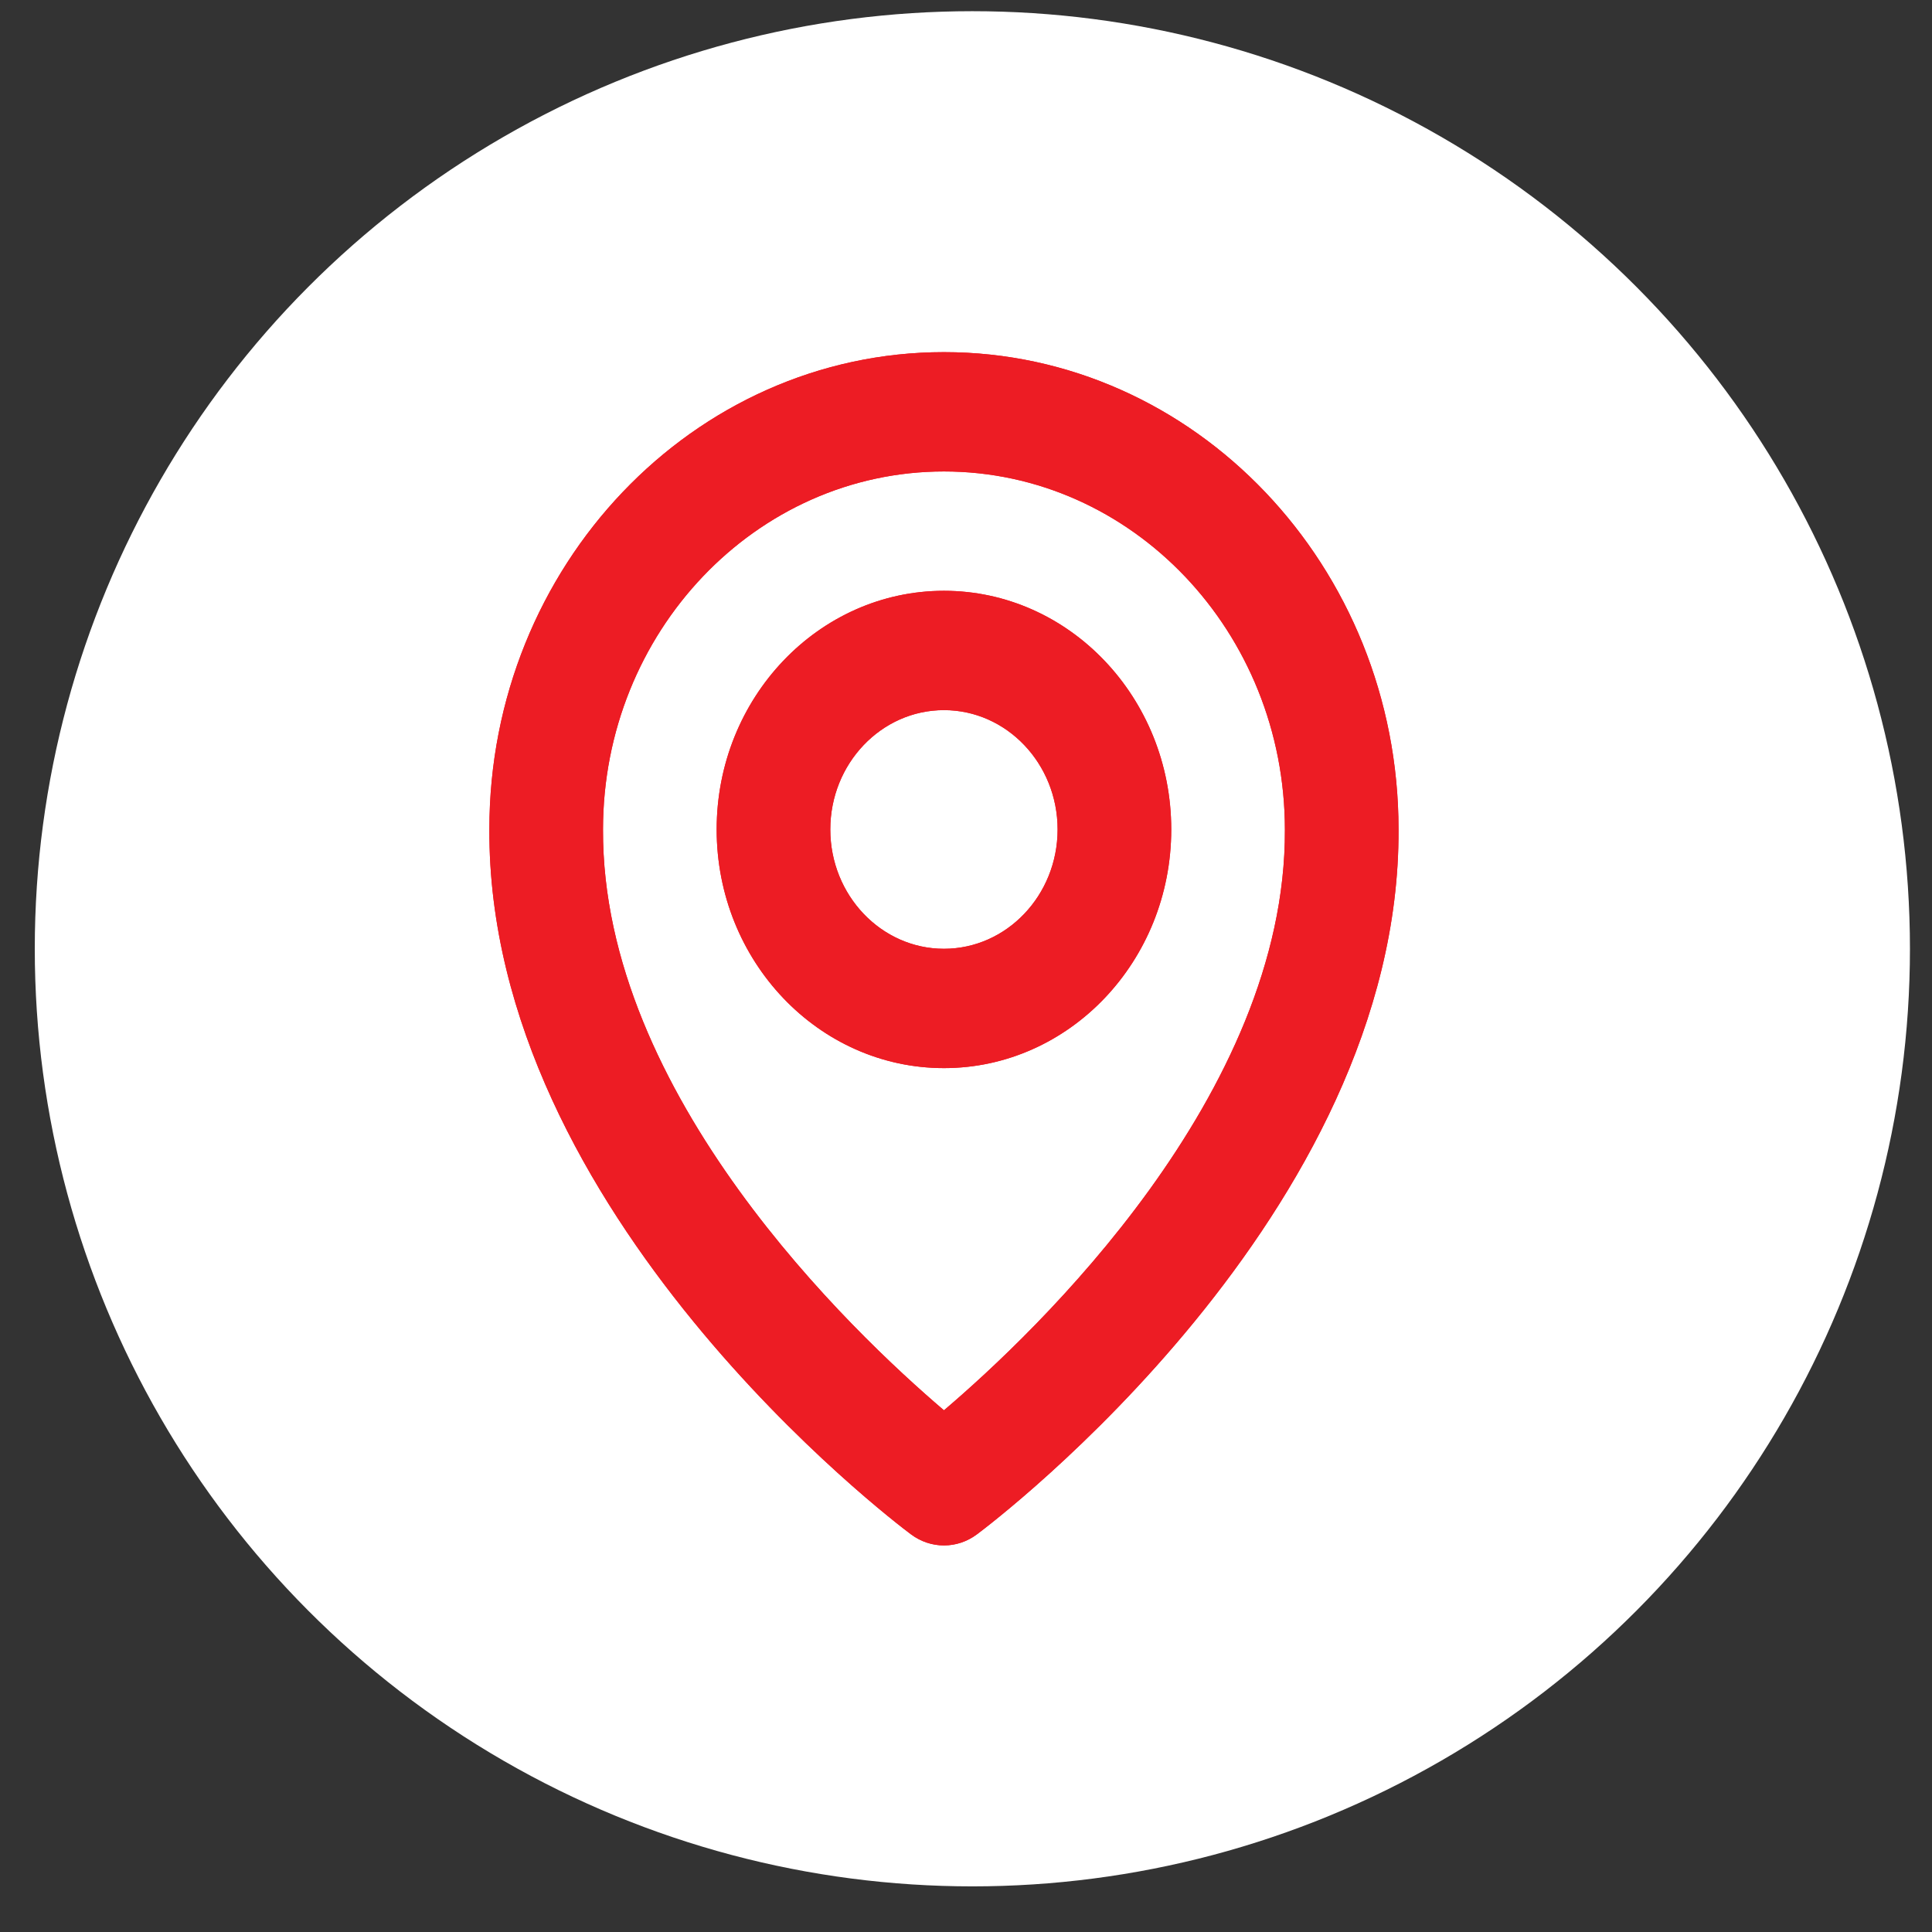
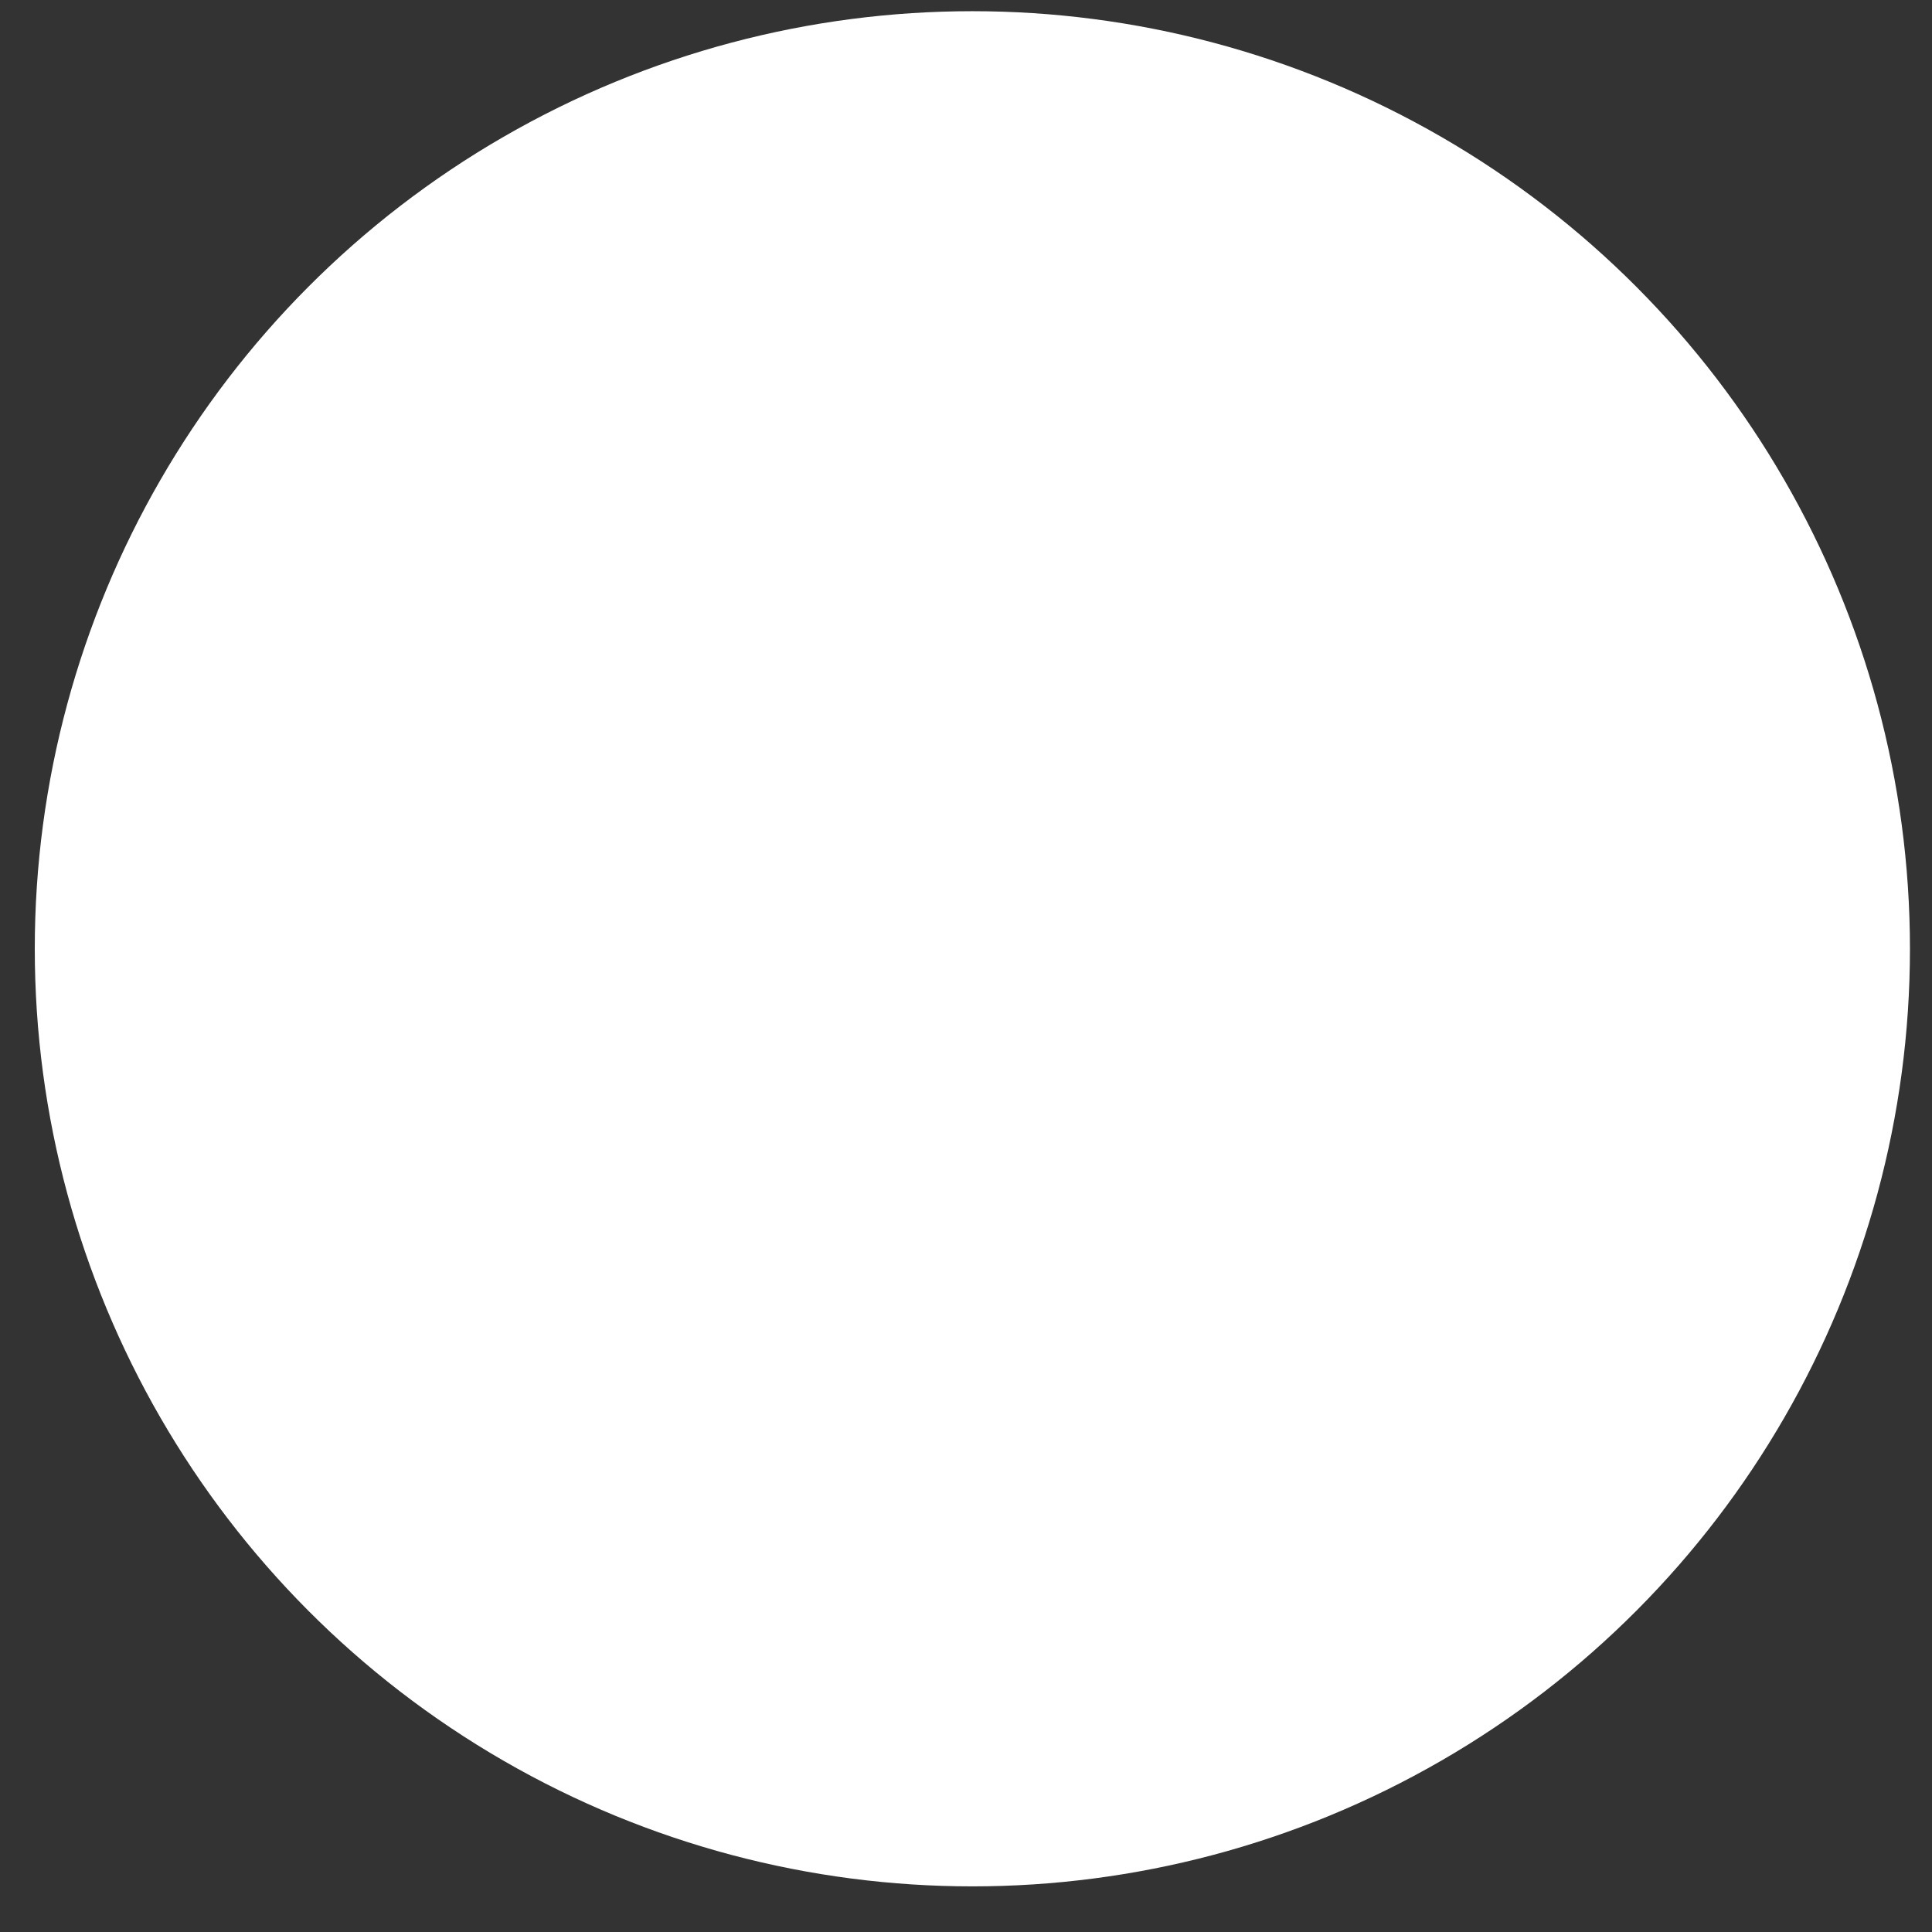
<svg xmlns="http://www.w3.org/2000/svg" width="34" height="34" viewBox="0 0 34 34" fill="none">
  <rect x="0" y="0" width="34" height="34" fill="#333333" stroke="none" />
  <circle cx="17.112" cy="16.697" r="16.5" fill="white" />
  <g clip-path="url(#clip0_1_1199)">
-     <path d="M16.612 18.797C18.818 18.797 20.612 16.914 20.612 14.597C20.612 12.281 18.818 10.397 16.612 10.397C14.406 10.397 12.612 12.281 12.612 14.597C12.612 16.914 14.406 18.797 16.612 18.797ZM16.612 12.497C17.715 12.497 18.612 13.439 18.612 14.597C18.612 15.755 17.715 16.697 16.612 16.697C15.509 16.697 14.612 15.755 14.612 14.597C14.612 13.439 15.509 12.497 16.612 12.497ZM16.032 27.002C16.202 27.129 16.404 27.197 16.612 27.197C16.82 27.197 17.023 27.129 17.192 27.002C17.496 26.776 24.641 21.359 24.612 14.597C24.612 9.966 21.023 6.197 16.612 6.197C12.201 6.197 8.612 9.966 8.612 14.592C8.583 21.359 15.728 26.776 16.032 27.002ZM16.612 8.297C19.921 8.297 22.612 11.123 22.612 14.602C22.633 19.262 18.224 23.447 16.612 24.819C15.001 23.446 10.591 19.26 10.612 14.597C10.612 11.123 13.303 8.297 16.612 8.297Z" fill="#ED1C24" />
-     <path d="M16.612 18.797C18.818 18.797 20.612 16.914 20.612 14.597C20.612 12.281 18.818 10.397 16.612 10.397C14.406 10.397 12.612 12.281 12.612 14.597C12.612 16.914 14.406 18.797 16.612 18.797ZM16.612 12.497C17.715 12.497 18.612 13.439 18.612 14.597C18.612 15.755 17.715 16.697 16.612 16.697C15.509 16.697 14.612 15.755 14.612 14.597C14.612 13.439 15.509 12.497 16.612 12.497ZM16.032 27.002C16.202 27.129 16.404 27.197 16.612 27.197C16.82 27.197 17.023 27.129 17.192 27.002C17.496 26.776 24.641 21.359 24.612 14.597C24.612 9.966 21.023 6.197 16.612 6.197C12.201 6.197 8.612 9.966 8.612 14.592C8.583 21.359 15.728 26.776 16.032 27.002ZM16.612 8.297C19.921 8.297 22.612 11.123 22.612 14.602C22.633 19.262 18.224 23.447 16.612 24.819C15.001 23.446 10.591 19.26 10.612 14.597C10.612 11.123 13.303 8.297 16.612 8.297Z" fill="#ED1C24" />
-   </g>
+     </g>
  <defs>
    <clipPath id="clip0_1_1199">
-       <rect width="16" height="21" fill="white" transform="translate(8.612 6.197)" />
-     </clipPath>
+       </clipPath>
  </defs>
</svg>